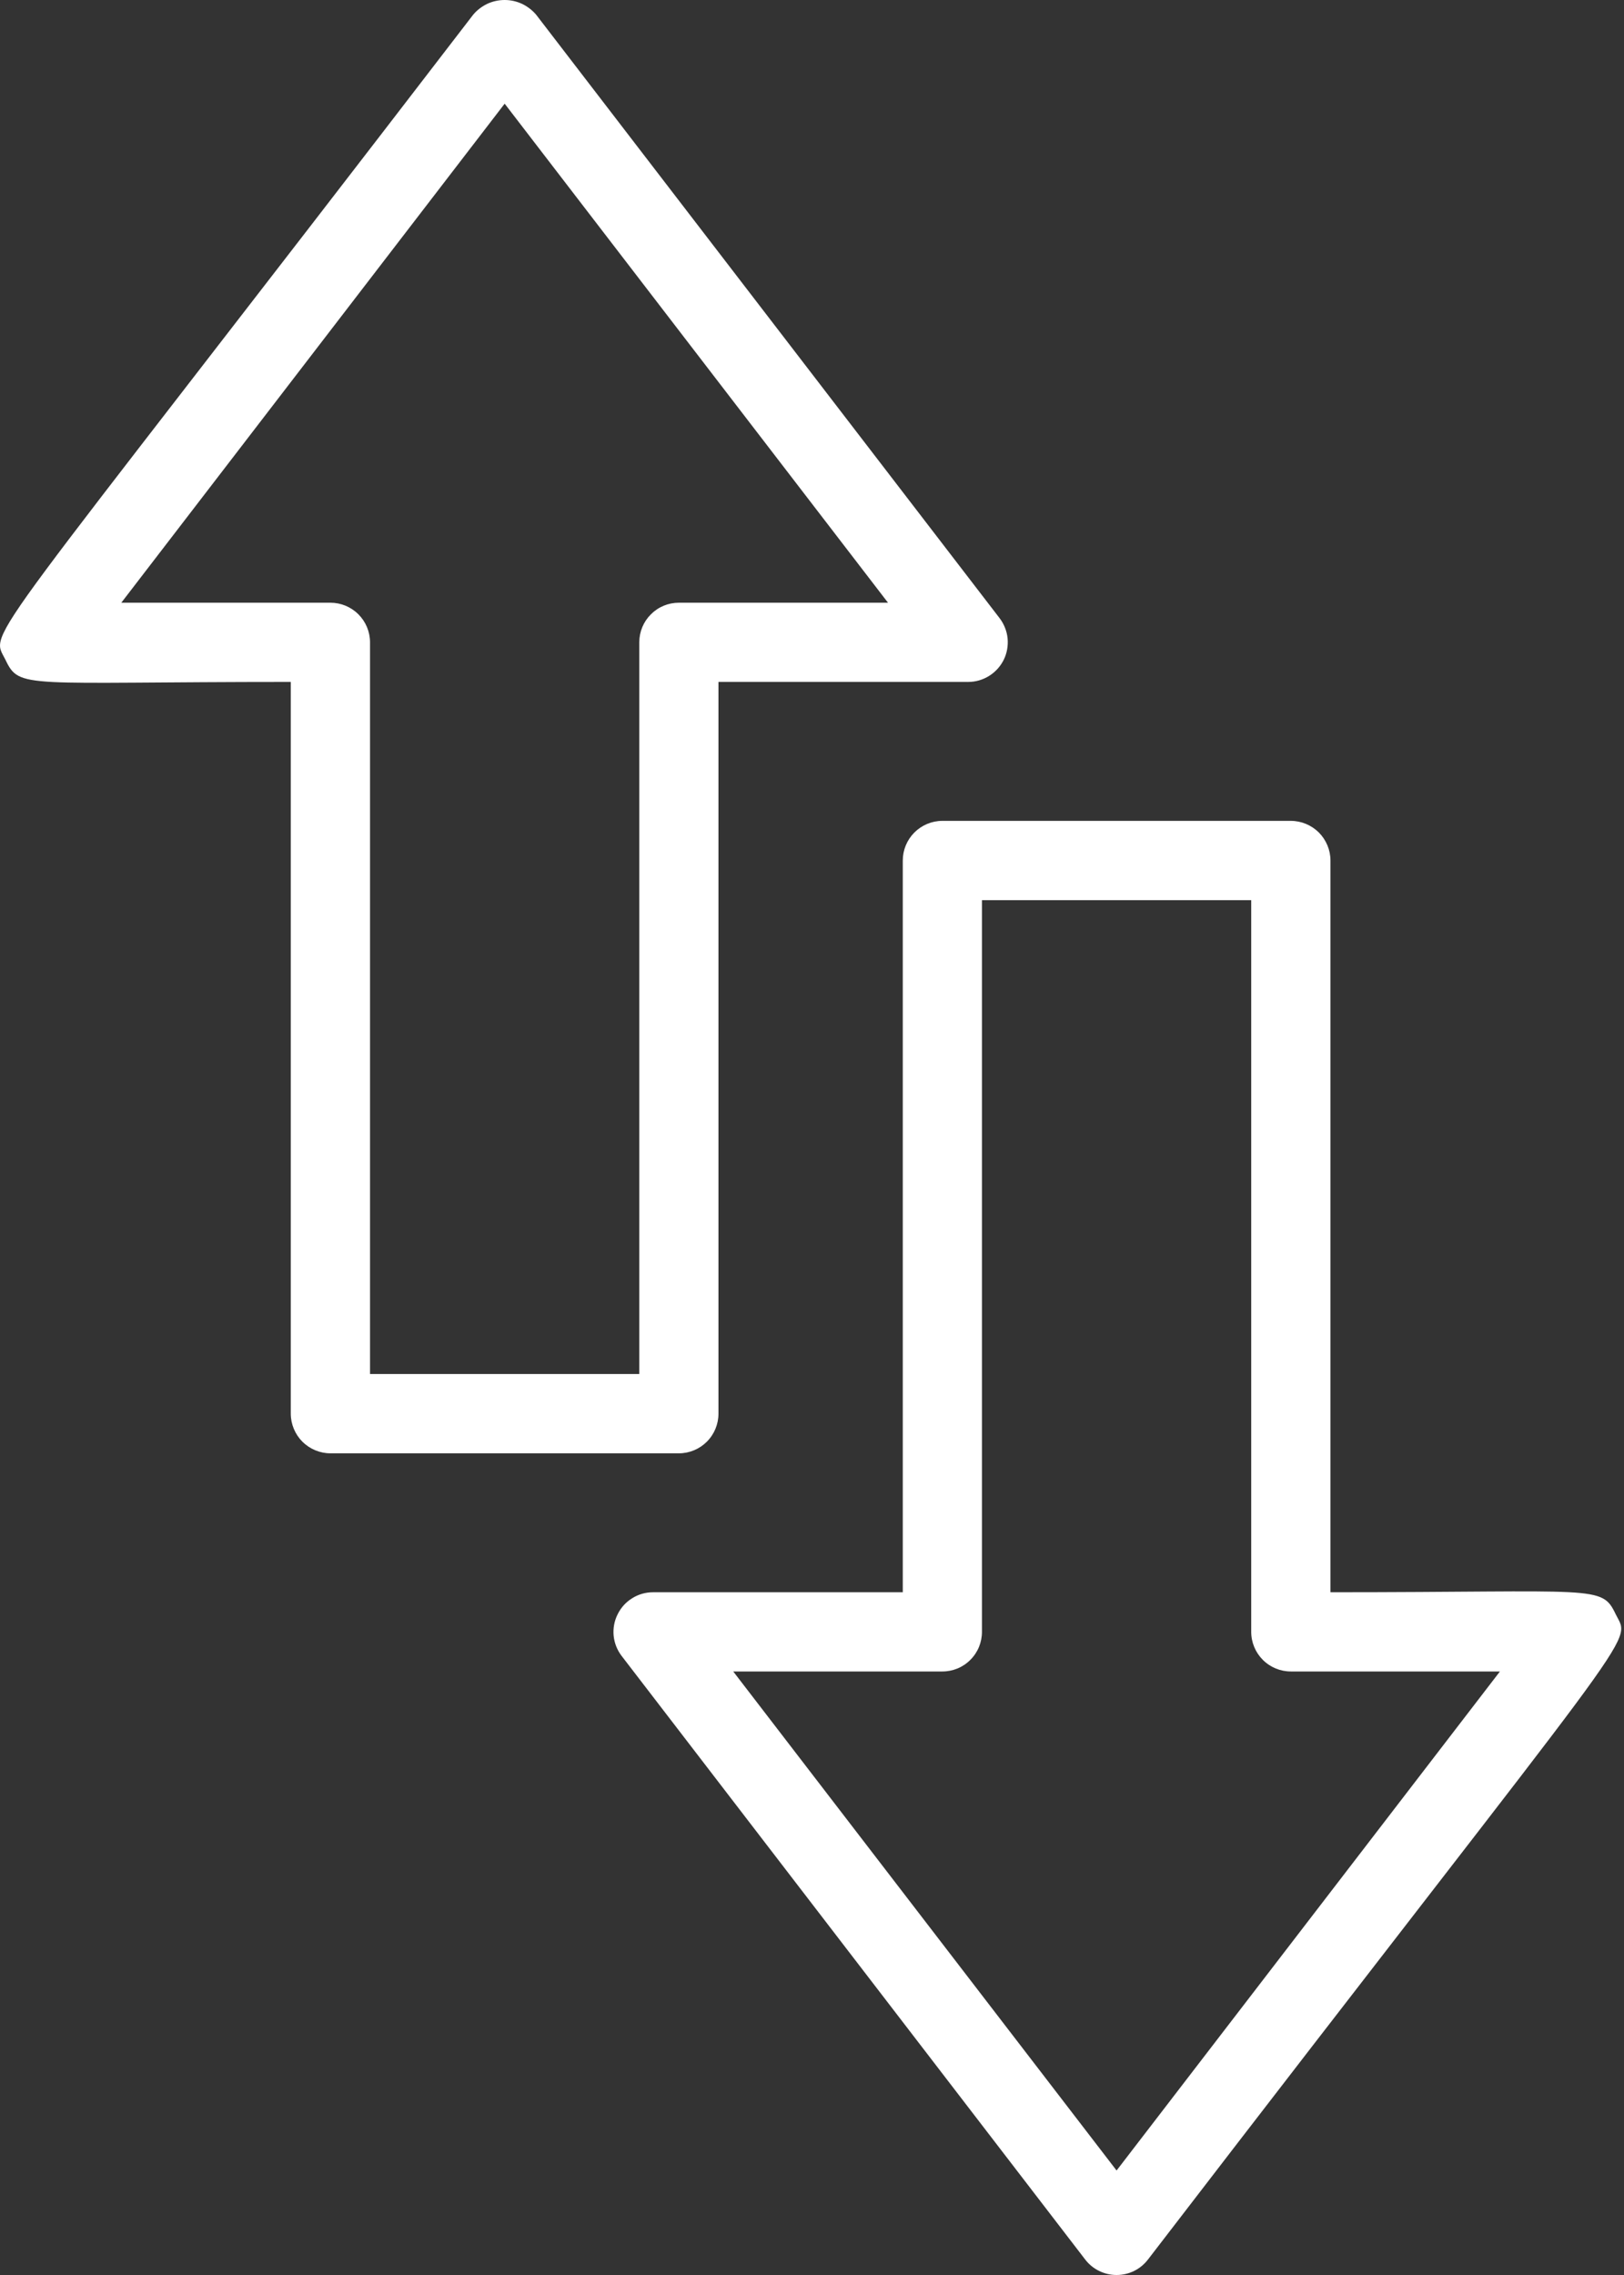
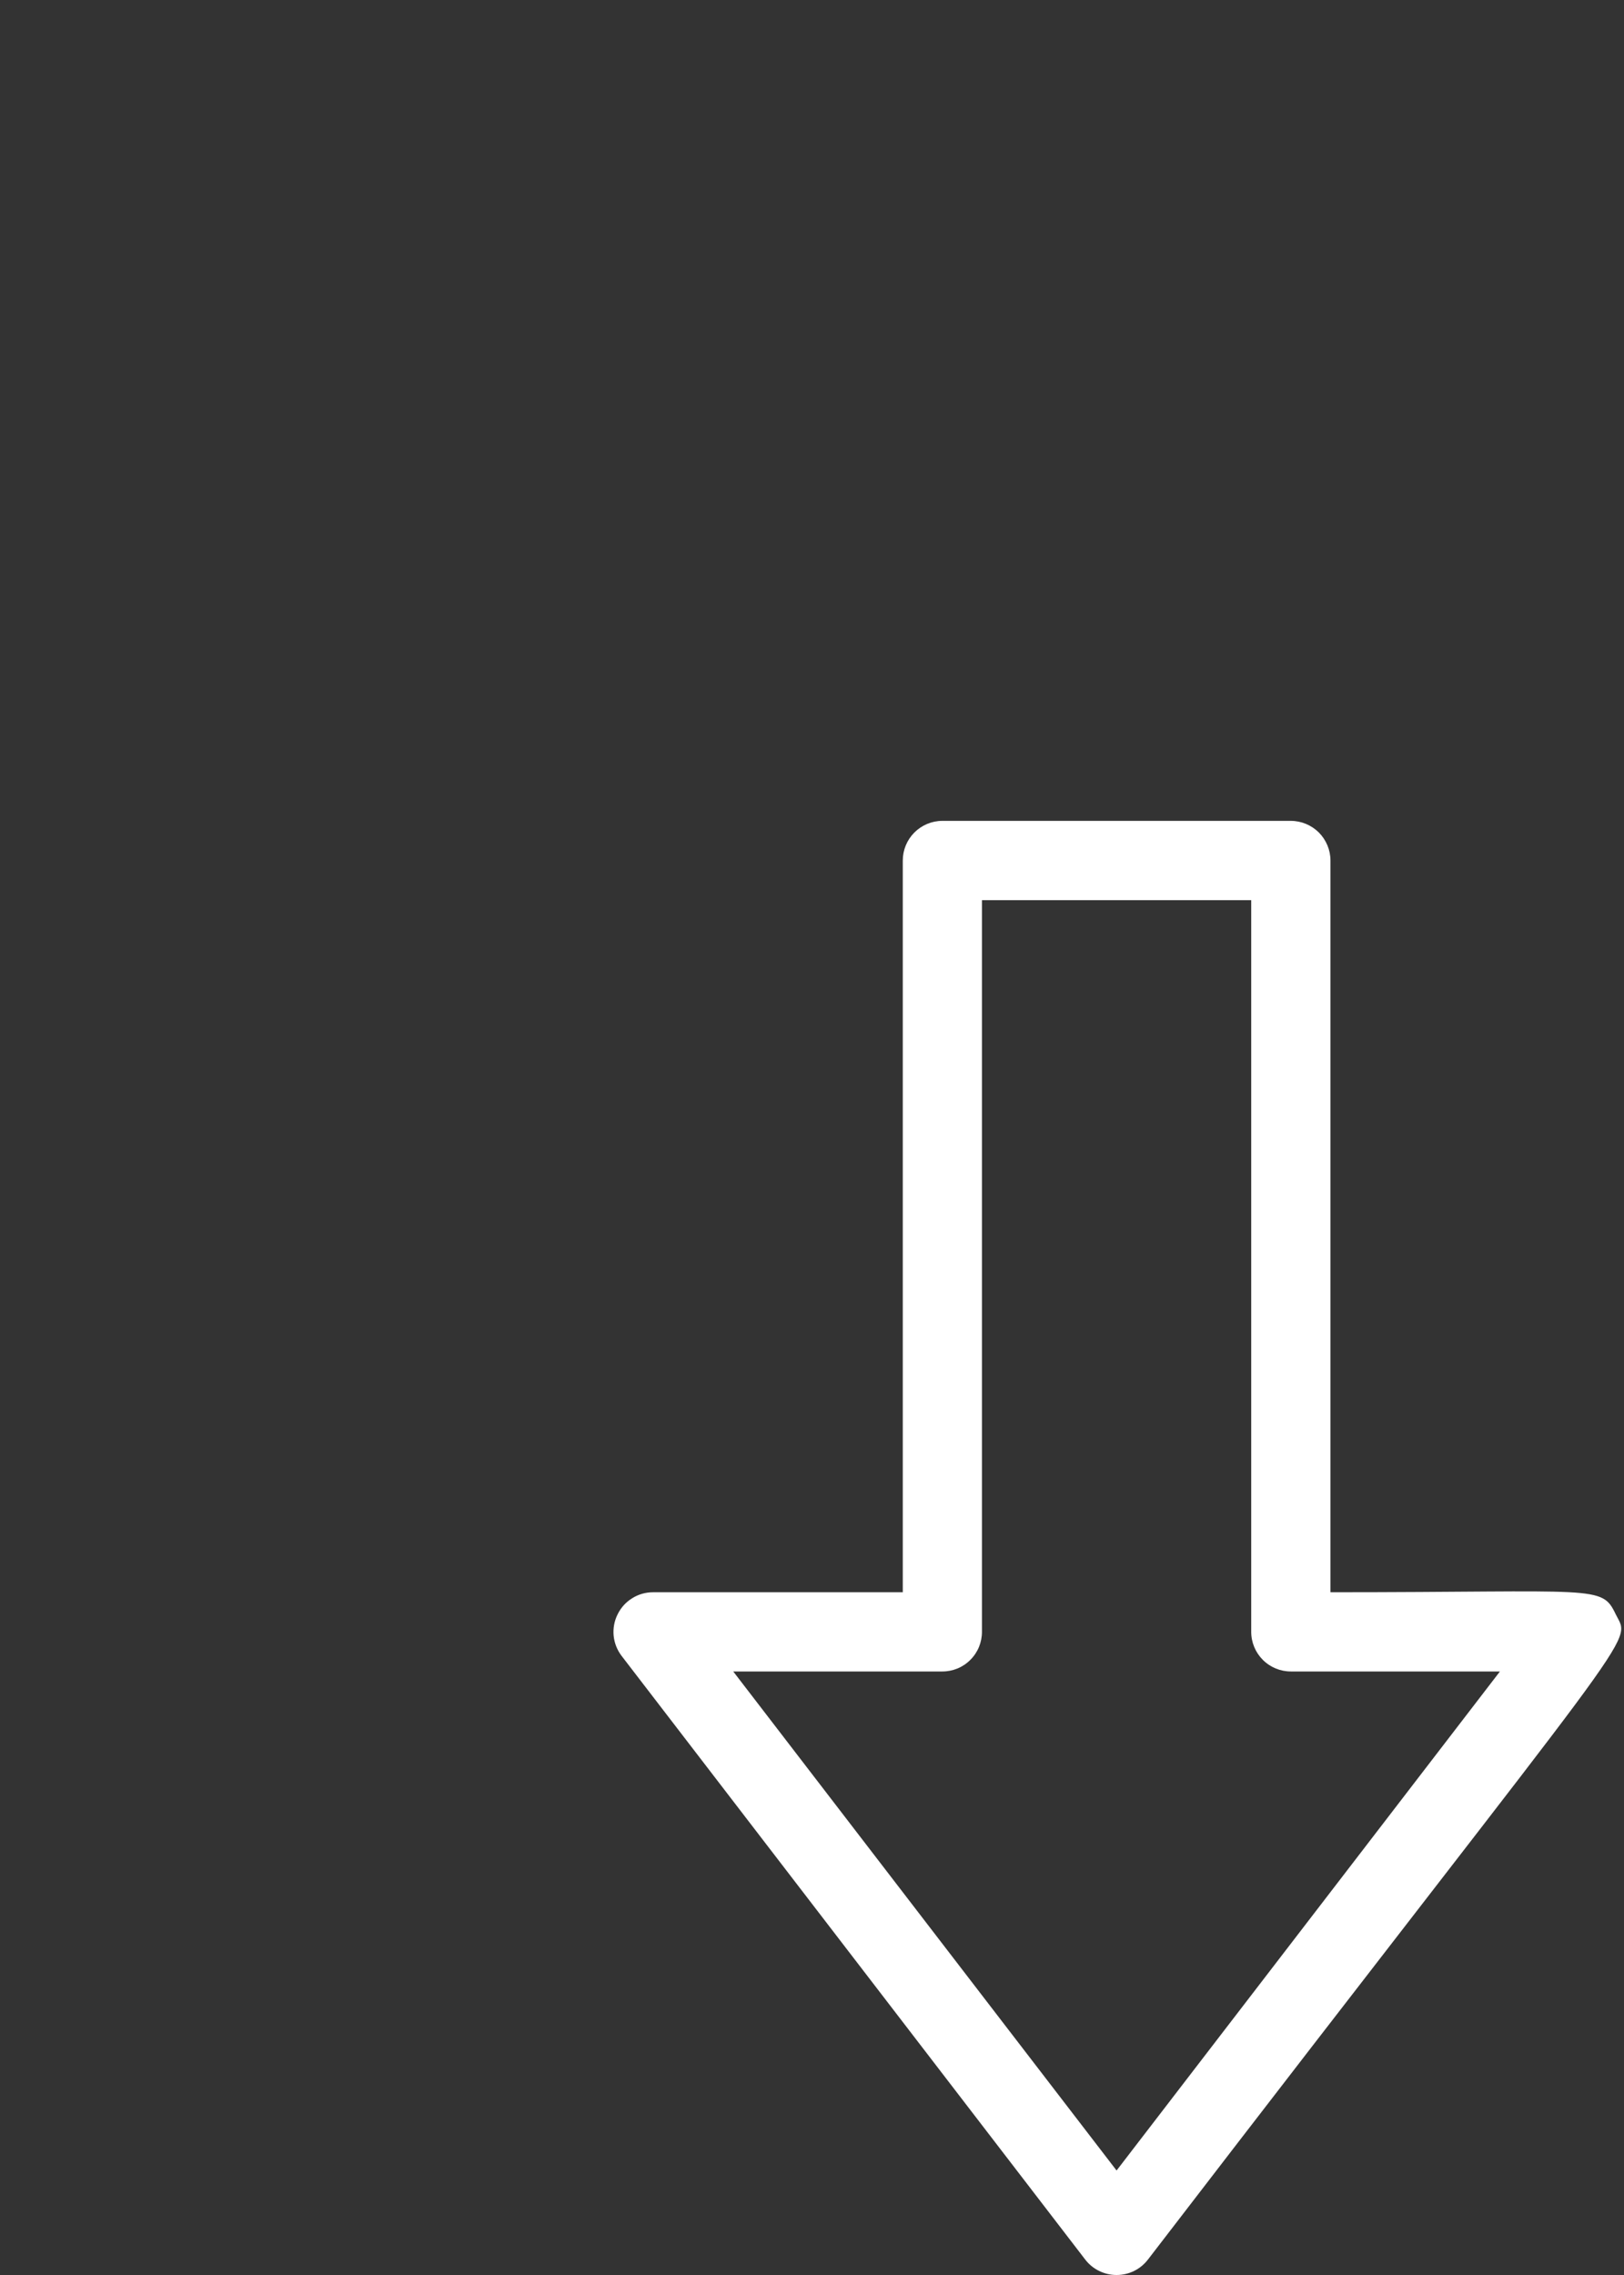
<svg xmlns="http://www.w3.org/2000/svg" width="20" height="28" viewBox="0 0 20 28" fill="none">
  <rect x="0" y="0" width="20" height="28" fill="#333333" stroke="none" />
  <path d="M13.364 27.809C13.41 27.869 13.468 27.917 13.536 27.95C13.603 27.983 13.676 28 13.751 28C13.826 28 13.9 27.983 13.967 27.95C14.034 27.917 14.092 27.869 14.138 27.809C20.296 19.796 20.088 20.256 19.899 19.87C19.723 19.503 19.685 19.597 16.385 19.597V10.591C16.385 10.462 16.333 10.338 16.242 10.246C16.15 10.155 16.026 10.103 15.897 10.103H11.605C11.476 10.103 11.352 10.155 11.261 10.246C11.169 10.338 11.118 10.462 11.118 10.591V19.597H8.042C7.951 19.597 7.862 19.622 7.785 19.671C7.708 19.718 7.646 19.787 7.606 19.869C7.565 19.95 7.549 20.041 7.557 20.131C7.566 20.222 7.6 20.308 7.655 20.38L13.364 27.809ZM11.605 20.572C11.735 20.572 11.859 20.521 11.95 20.429C12.042 20.338 12.093 20.214 12.093 20.084V11.079H15.409V20.084C15.409 20.214 15.461 20.338 15.552 20.429C15.644 20.521 15.768 20.572 15.897 20.572H18.472L13.751 26.714L9.03 20.572H11.605Z" fill="white" />
-   <path d="M4.069 17.887H8.361C8.49 17.887 8.614 17.835 8.705 17.744C8.797 17.652 8.848 17.528 8.848 17.399V8.393H11.924C12.015 8.393 12.104 8.367 12.181 8.319C12.258 8.271 12.32 8.203 12.361 8.121C12.401 8.04 12.417 7.949 12.409 7.858C12.4 7.768 12.366 7.682 12.311 7.609L6.602 0.18C6.554 0.124 6.495 0.079 6.428 0.047C6.361 0.016 6.289 0 6.215 0C6.141 0 6.068 0.016 6.001 0.047C5.935 0.079 5.875 0.124 5.828 0.18C-0.33 8.194 -0.122 7.734 0.067 8.12C0.243 8.487 0.281 8.393 3.581 8.393V17.399C3.581 17.528 3.633 17.652 3.724 17.744C3.816 17.835 3.94 17.887 4.069 17.887ZM1.494 7.418L6.215 1.276L10.936 7.418H8.361C8.231 7.418 8.107 7.469 8.016 7.561C7.924 7.652 7.873 7.776 7.873 7.905V16.911H4.557V7.905C4.557 7.776 4.505 7.652 4.414 7.561C4.322 7.469 4.198 7.418 4.069 7.418H1.494Z" fill="white" />
</svg>